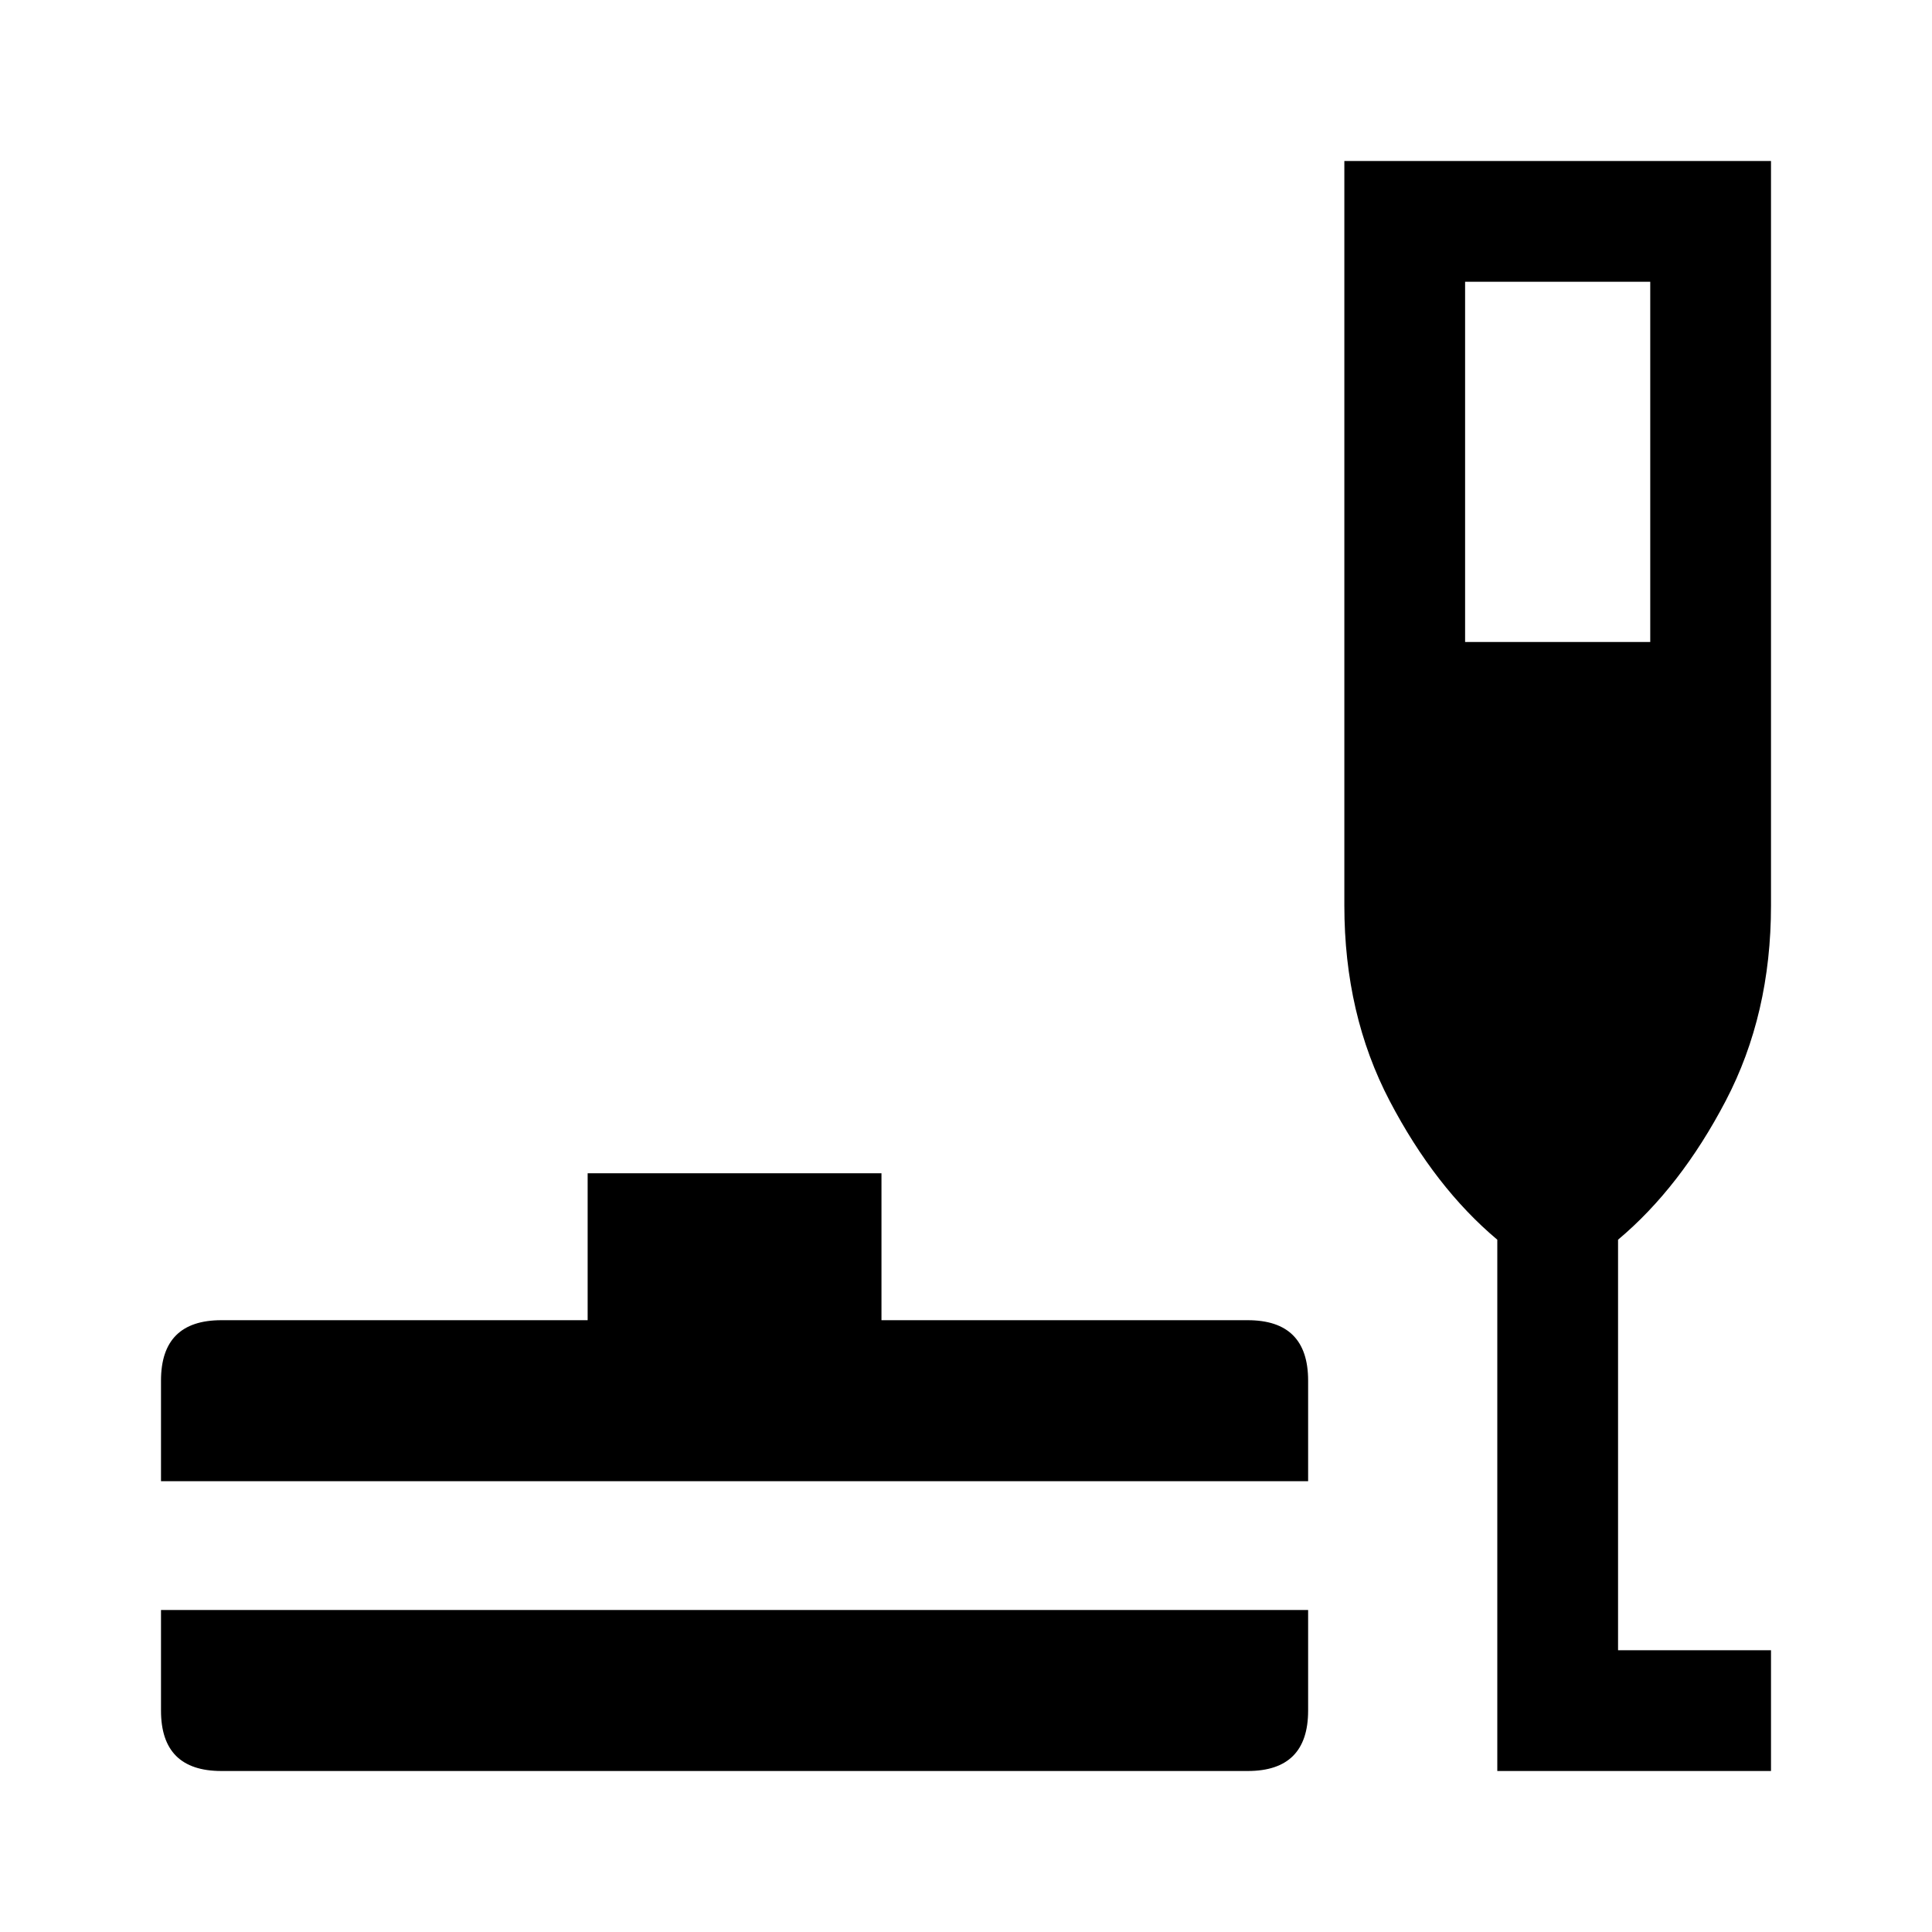
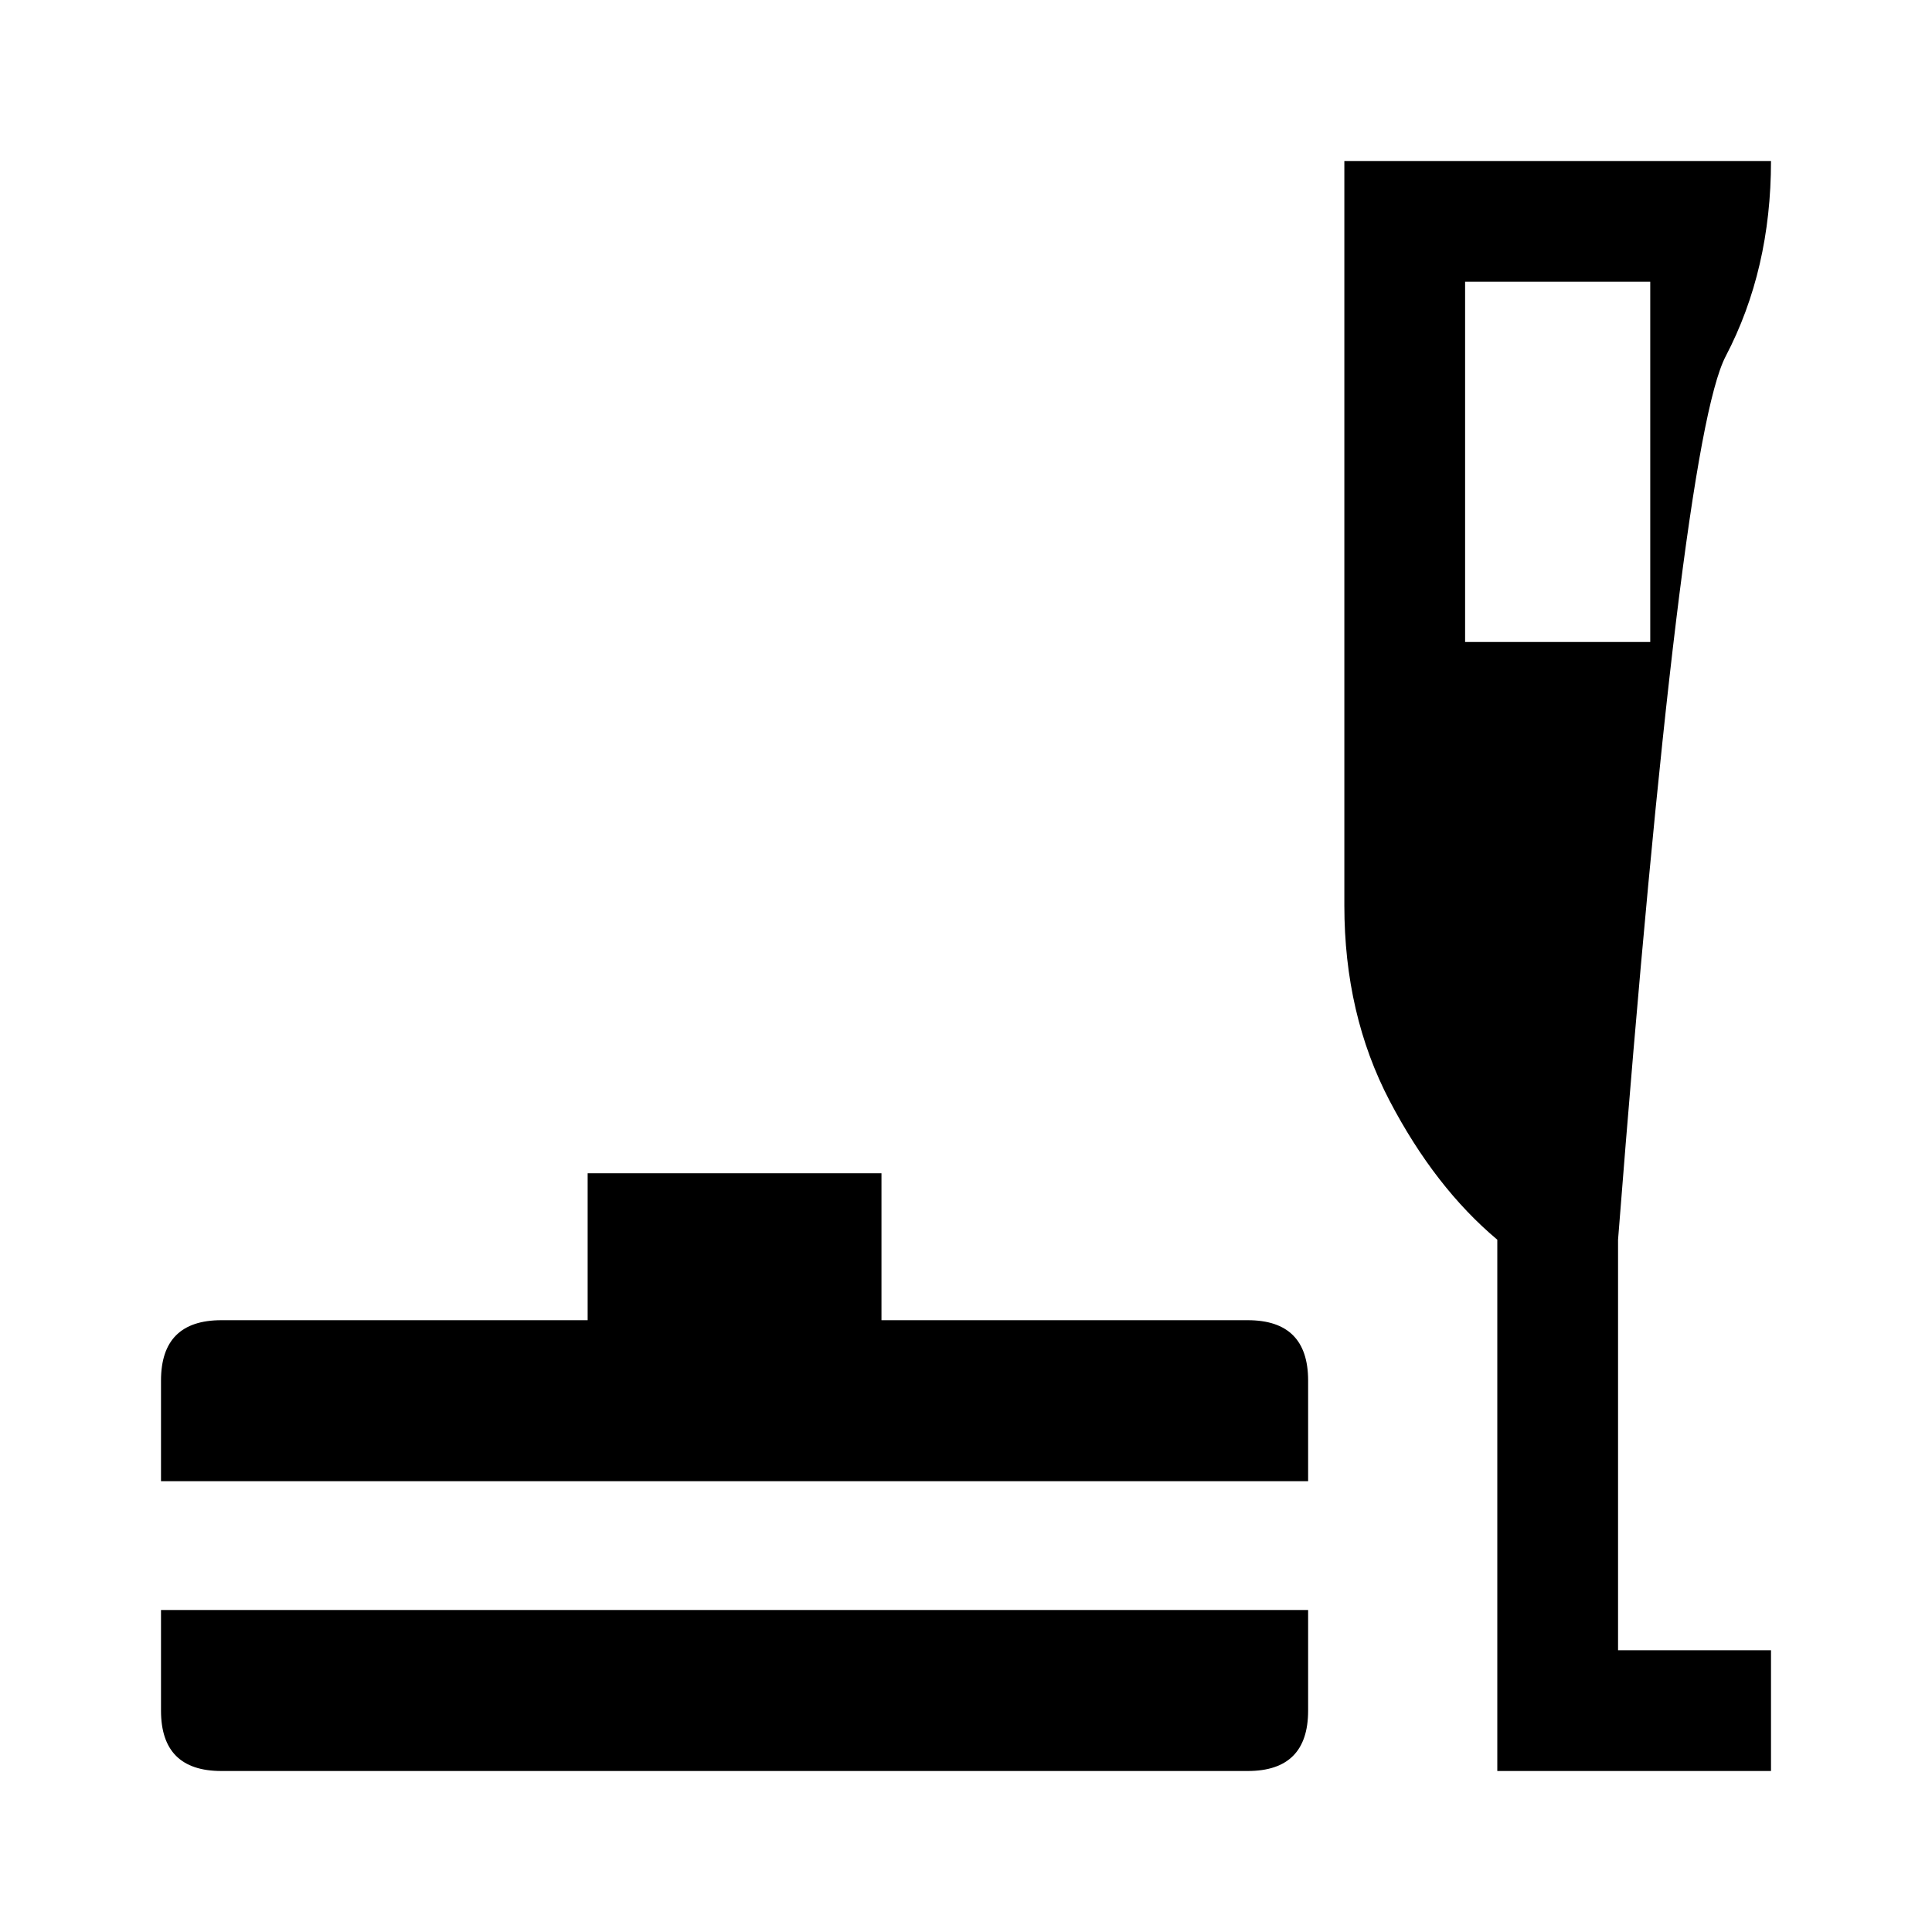
<svg xmlns="http://www.w3.org/2000/svg" width="48" height="48" viewBox="0 -960 960 960">
-   <path d="M110-80q-15 0-22.5-7.5T80-110v-50h570v50q0 15-7.5 22.5T620-80H110ZM80-224v-50q0-15 7.5-22.5T110-304h182v-73h146v73h182q15 0 22.5 7.5T650-274v50H80ZM744-80v-264q-31-26-53.5-69T668-510v-370h212v370q0 54-22.5 97T804-344v204h76v60H744Zm-16-561h92v-179h-92v179Z" />
+   <path d="M110-80q-15 0-22.5-7.5T80-110v-50h570v50q0 15-7.5 22.5T620-80H110ZM80-224v-50q0-15 7.5-22.5T110-304h182v-73h146v73h182q15 0 22.5 7.5T650-274v50H80ZM744-80v-264q-31-26-53.5-69T668-510v-370h212q0 54-22.5 97T804-344v204h76v60H744Zm-16-561h92v-179h-92v179Z" />
</svg>